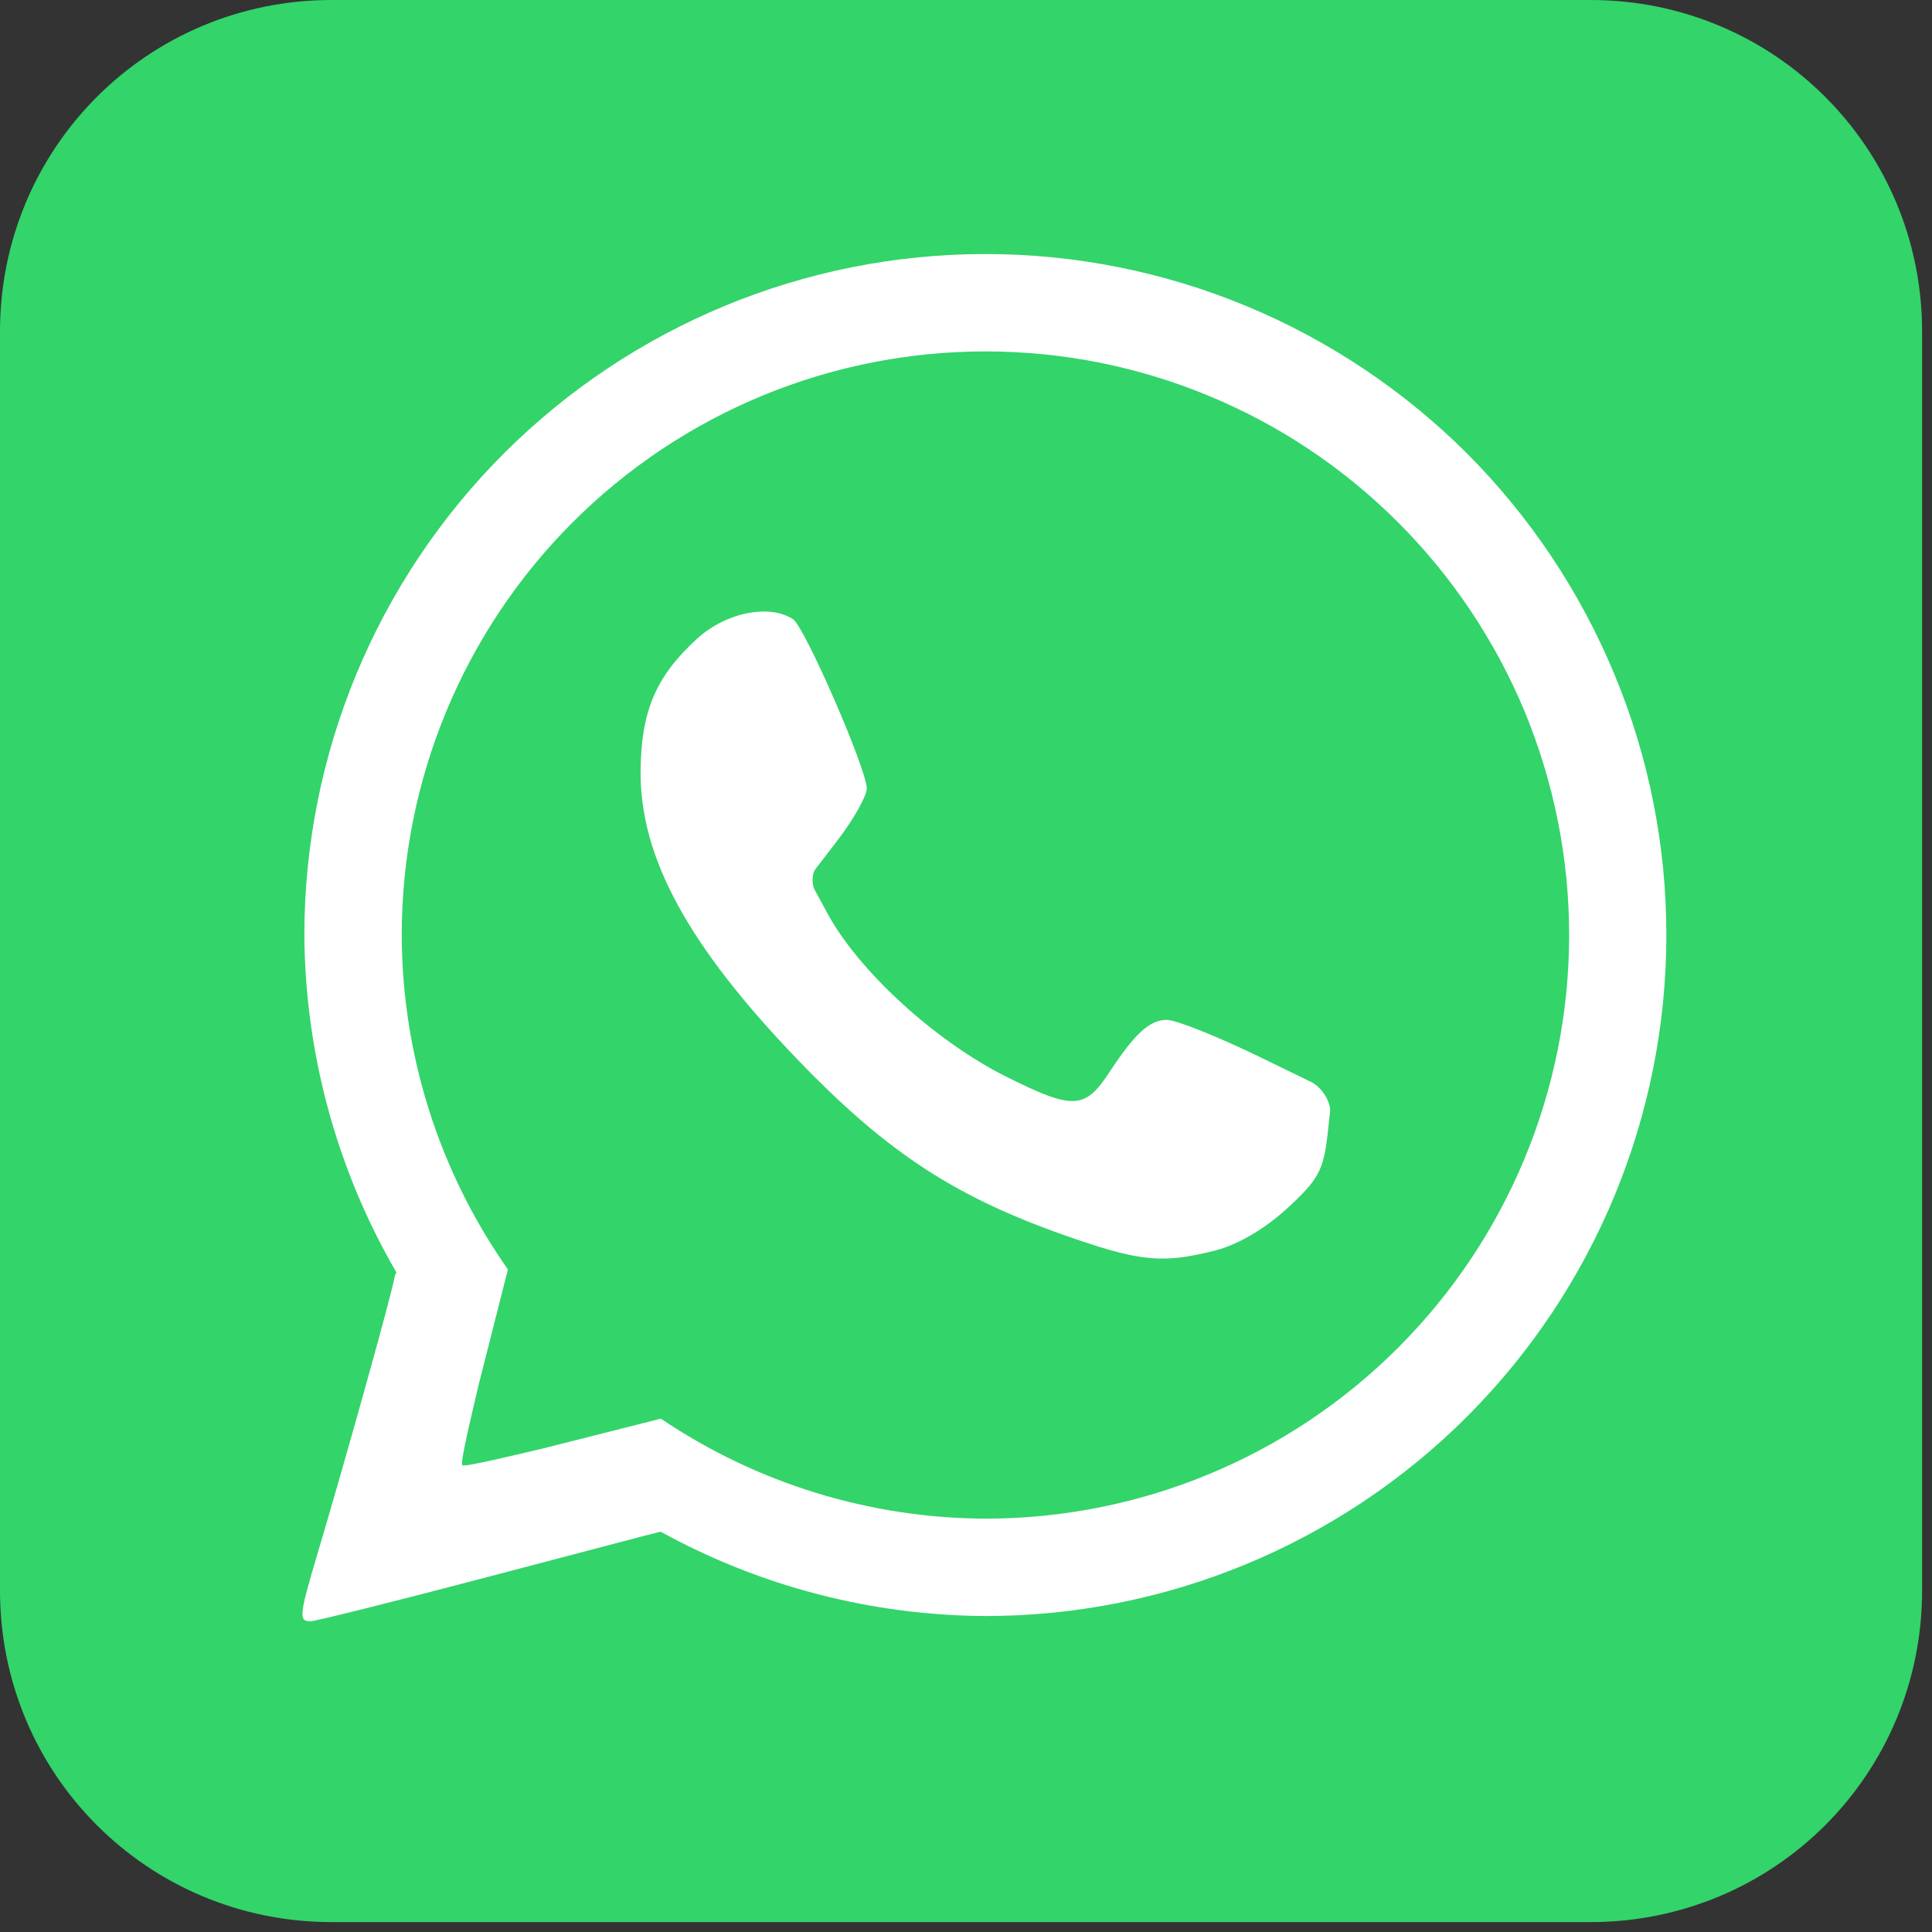
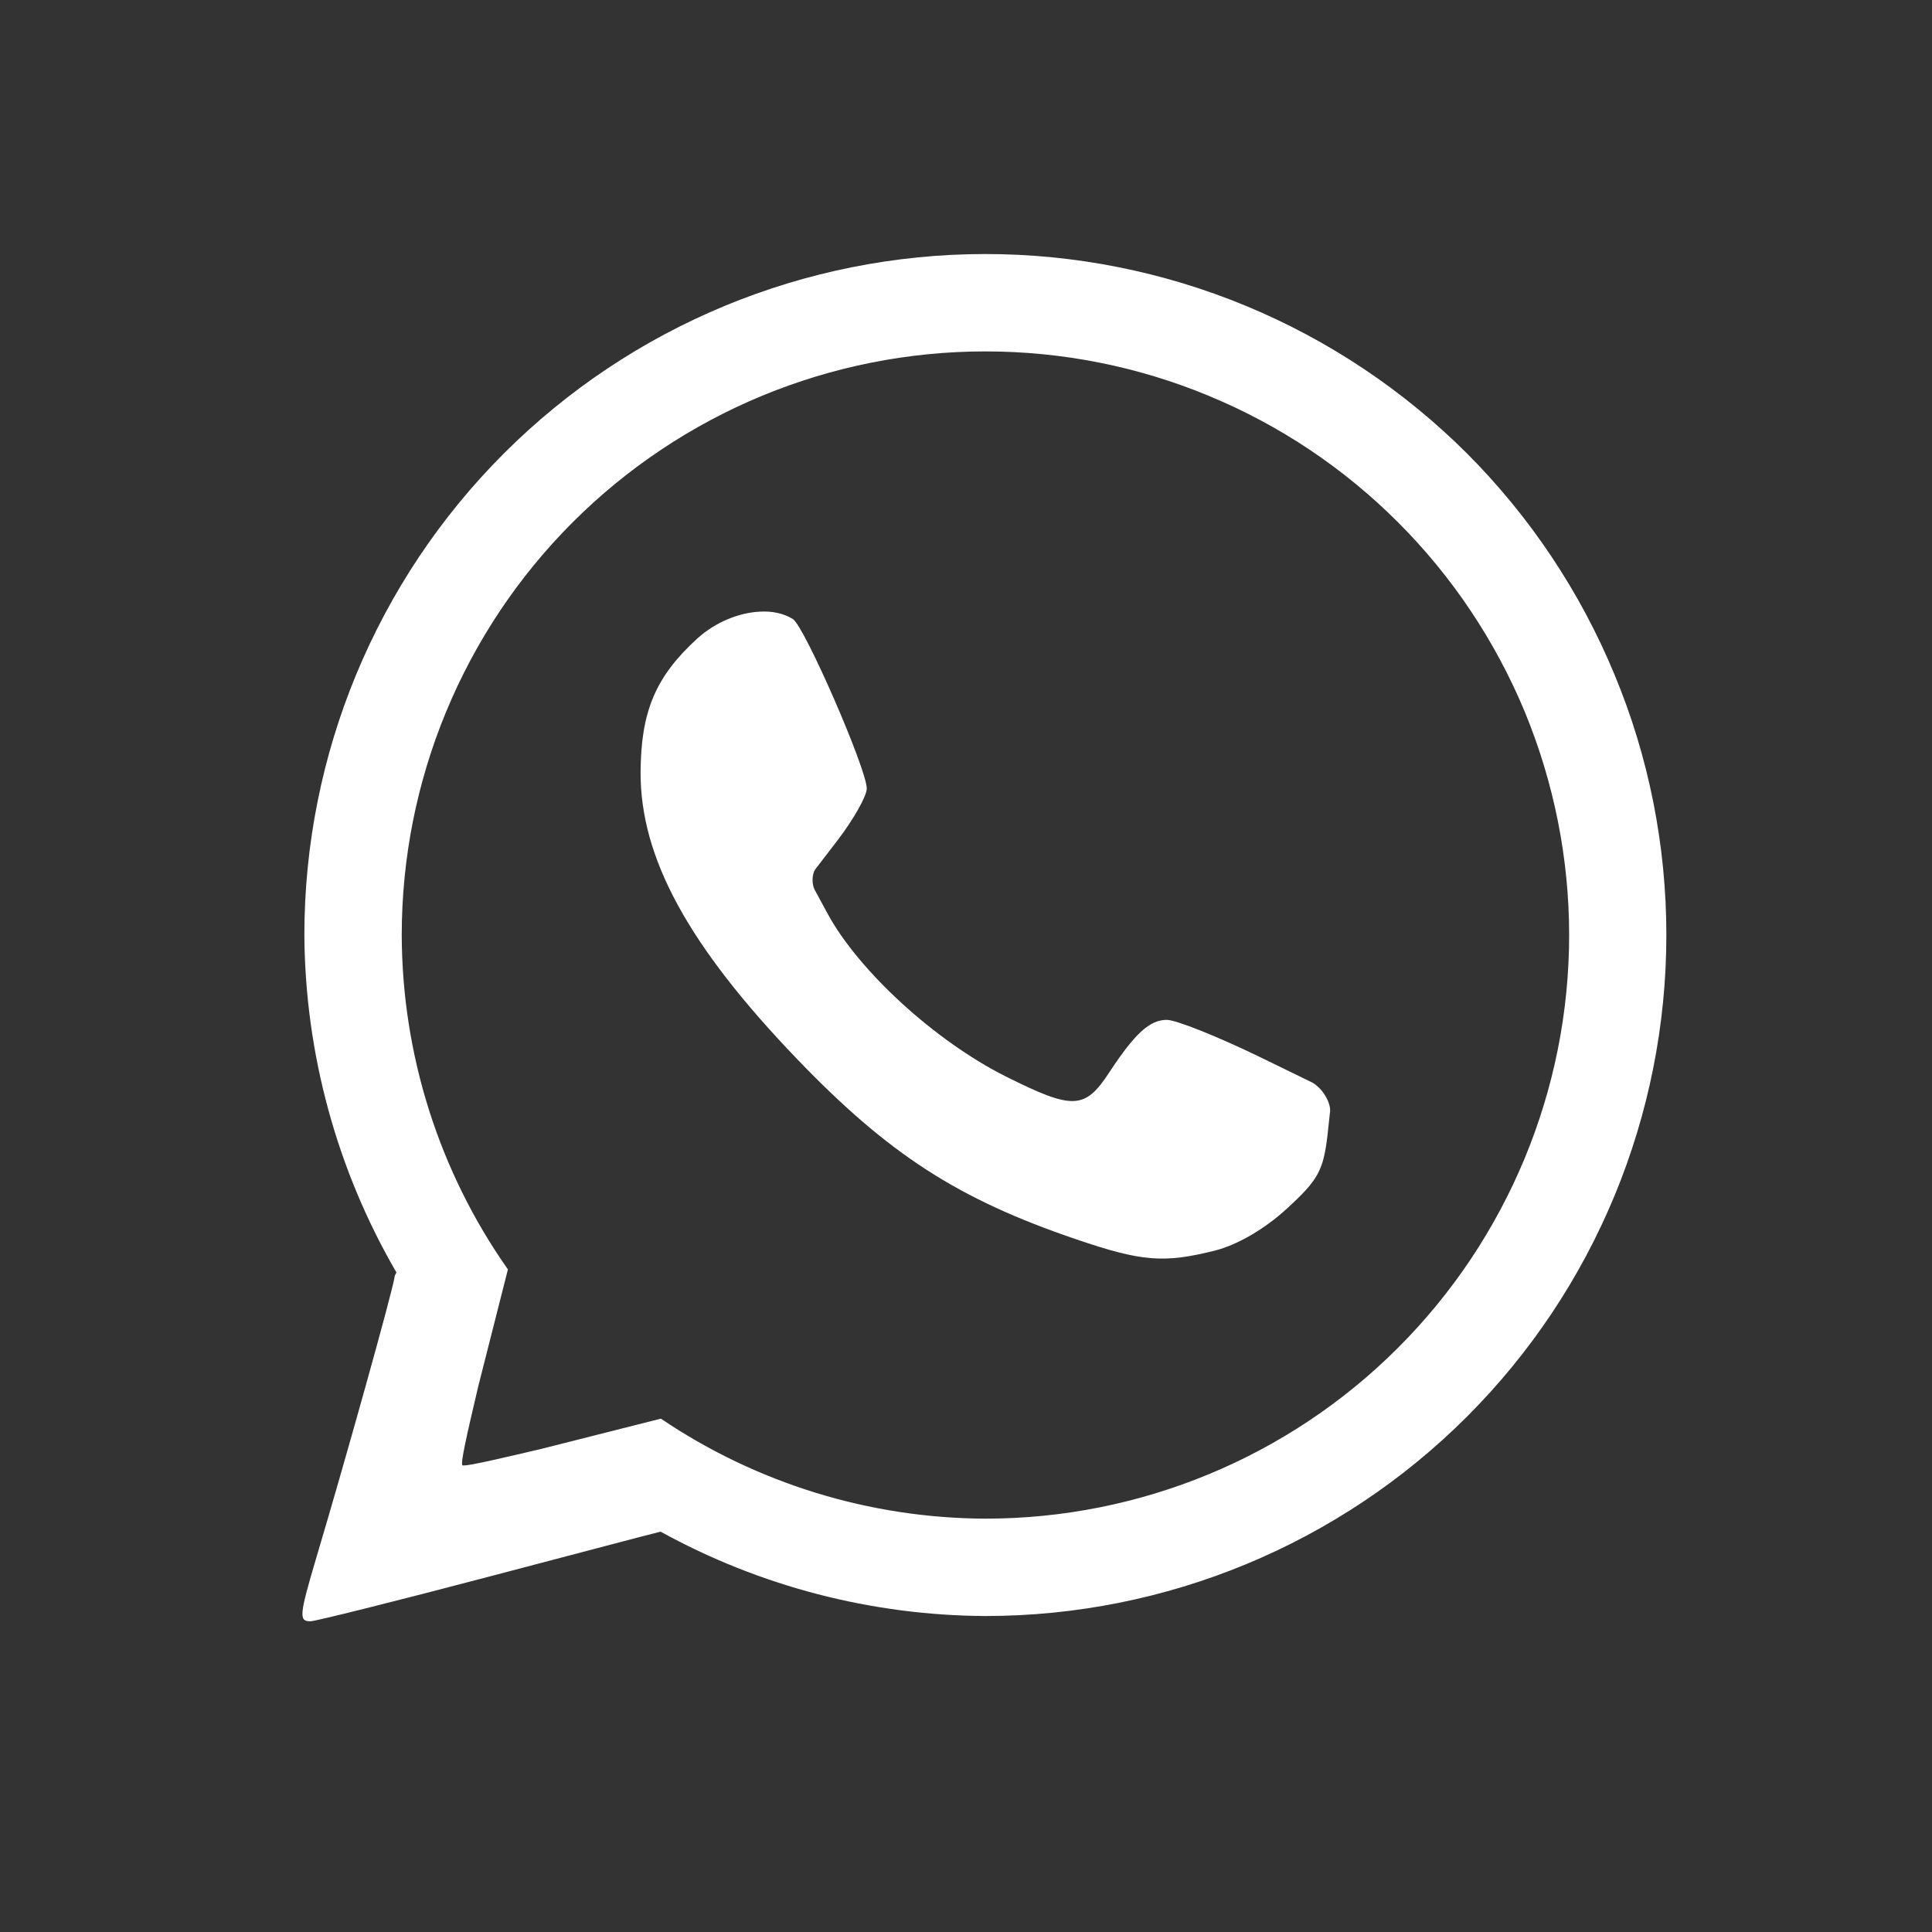
<svg xmlns="http://www.w3.org/2000/svg" width="65" viewBox="0 0 48.75 48.75" height="65" preserveAspectRatio="xMidYMid meet">
  <rect x="0" y="0" width="48.75" height="48.75" fill="#333333" stroke="none" />
  <defs>
    <clipPath id="10ed580eed">
-       <path d="M 0 0 L 48.5 0 L 48.5 48.5 L 0 48.5 Z M 0 0 " clip-rule="nonzero" />
+       <path d="M 0 0 L 48.5 0 L 48.5 48.5 L 0 48.5 Z " clip-rule="nonzero" />
    </clipPath>
  </defs>
  <g clip-path="url(#10ed580eed)">
-     <path fill="#33d46a" d="M 8.367 0 C 3.73 0 0 3.73 0 8.367 L 0 40.133 C 0 44.77 3.73 48.5 8.367 48.5 L 40.133 48.5 C 44.77 48.5 48.5 44.77 48.5 40.133 L 48.5 8.367 C 48.5 3.73 44.77 0 40.133 0 Z M 8.367 0 " fill-opacity="1" fill-rule="nonzero" />
-   </g>
+     </g>
  <path fill="#ffffff" d="M 24.863 6.41 C 20.309 6.41 15.938 8.219 12.715 11.441 C 9.492 14.664 7.68 19.035 7.68 23.594 C 7.699 26.586 8.5 29.523 10.004 32.109 C 9.98 32.148 9.961 32.184 9.957 32.219 C 9.906 32.586 8.688 36.938 7.992 39.27 C 7.551 40.758 7.535 40.91 7.832 40.91 C 7.953 40.91 9.973 40.406 12.316 39.789 C 15.074 39.066 16.059 38.801 16.668 38.648 C 19.18 40.031 21.996 40.762 24.863 40.777 C 29.422 40.777 33.793 38.969 37.016 35.746 C 40.238 32.523 42.047 28.152 42.047 23.594 C 42.047 21.336 41.605 19.102 40.738 17.02 C 39.875 14.934 38.609 13.039 37.016 11.441 C 35.418 9.848 33.523 8.582 31.441 7.719 C 29.355 6.855 27.121 6.41 24.863 6.41 Z M 24.863 8.867 C 26.797 8.867 28.715 9.246 30.5 9.988 C 32.289 10.727 33.91 11.812 35.277 13.18 C 36.645 14.547 37.73 16.172 38.473 17.957 C 39.211 19.746 39.594 21.66 39.594 23.594 C 39.594 27.5 38.039 31.246 35.277 34.008 C 32.516 36.77 28.77 38.32 24.863 38.32 C 21.945 38.309 19.094 37.43 16.676 35.797 L 13.617 36.57 C 13.613 36.57 13.605 36.574 13.598 36.574 C 12.957 36.723 11.719 37.023 11.668 36.973 C 11.617 36.922 11.773 36.23 12.07 34.973 L 12.816 32.031 C 11.078 29.559 10.145 26.613 10.137 23.594 C 10.137 19.688 11.688 15.941 14.449 13.18 C 17.211 10.418 20.957 8.867 24.863 8.867 Z M 19.168 15.434 C 18.641 15.461 18.051 15.699 17.598 16.109 C 16.543 17.07 16.172 17.949 16.164 19.484 C 16.156 21.641 17.363 23.859 20.109 26.719 C 22.422 29.125 24.164 30.254 27.152 31.27 C 28.812 31.836 29.367 31.879 30.66 31.555 C 31.227 31.41 31.906 31.016 32.473 30.496 C 33.266 29.77 33.395 29.535 33.5 28.613 L 33.562 28.039 C 33.578 27.832 33.391 27.477 33.113 27.316 L 31.742 26.648 C 30.707 26.148 29.672 25.734 29.441 25.734 C 29.012 25.734 28.637 26.078 28.004 27.039 C 27.375 28.004 27.086 28.016 25.367 27.156 C 23.598 26.266 21.676 24.512 20.883 23.055 L 20.555 22.449 C 20.48 22.305 20.488 22.055 20.57 21.938 L 21.137 21.199 C 21.543 20.668 21.871 20.082 21.871 19.898 C 21.871 19.406 20.301 15.809 20.008 15.621 C 19.777 15.477 19.484 15.414 19.168 15.434 Z M 19.168 15.434 " fill-opacity="1" fill-rule="nonzero" />
</svg>